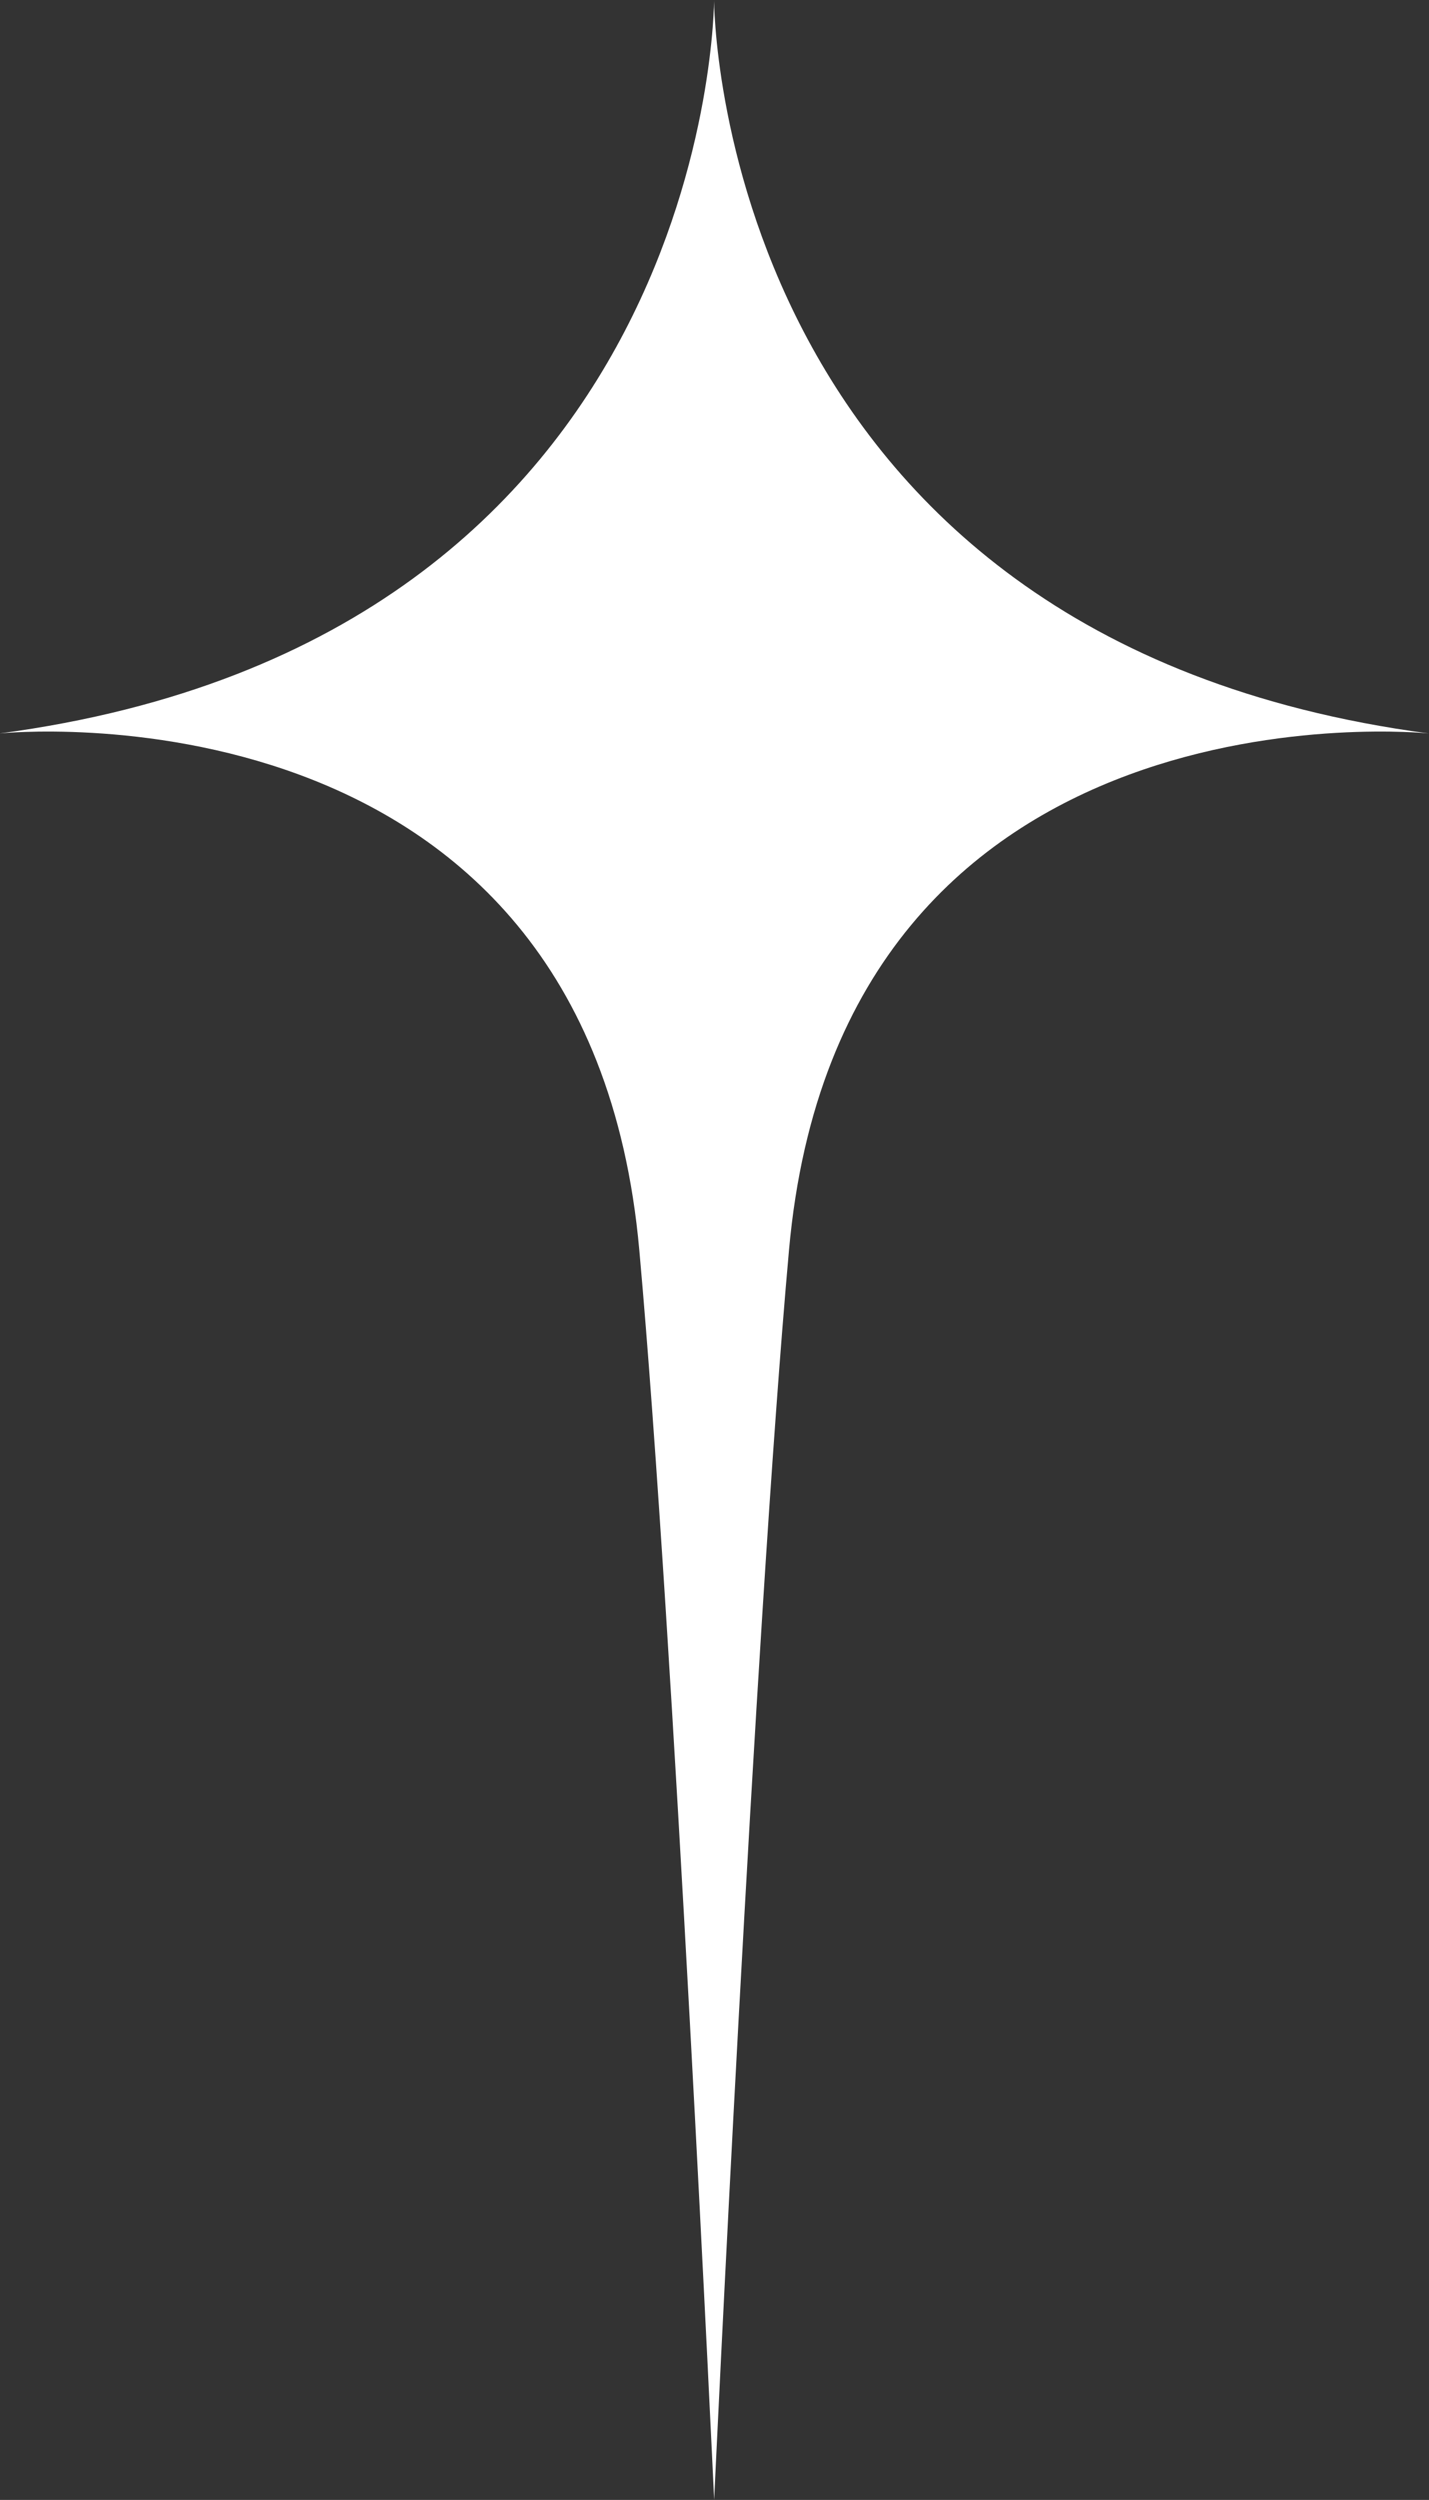
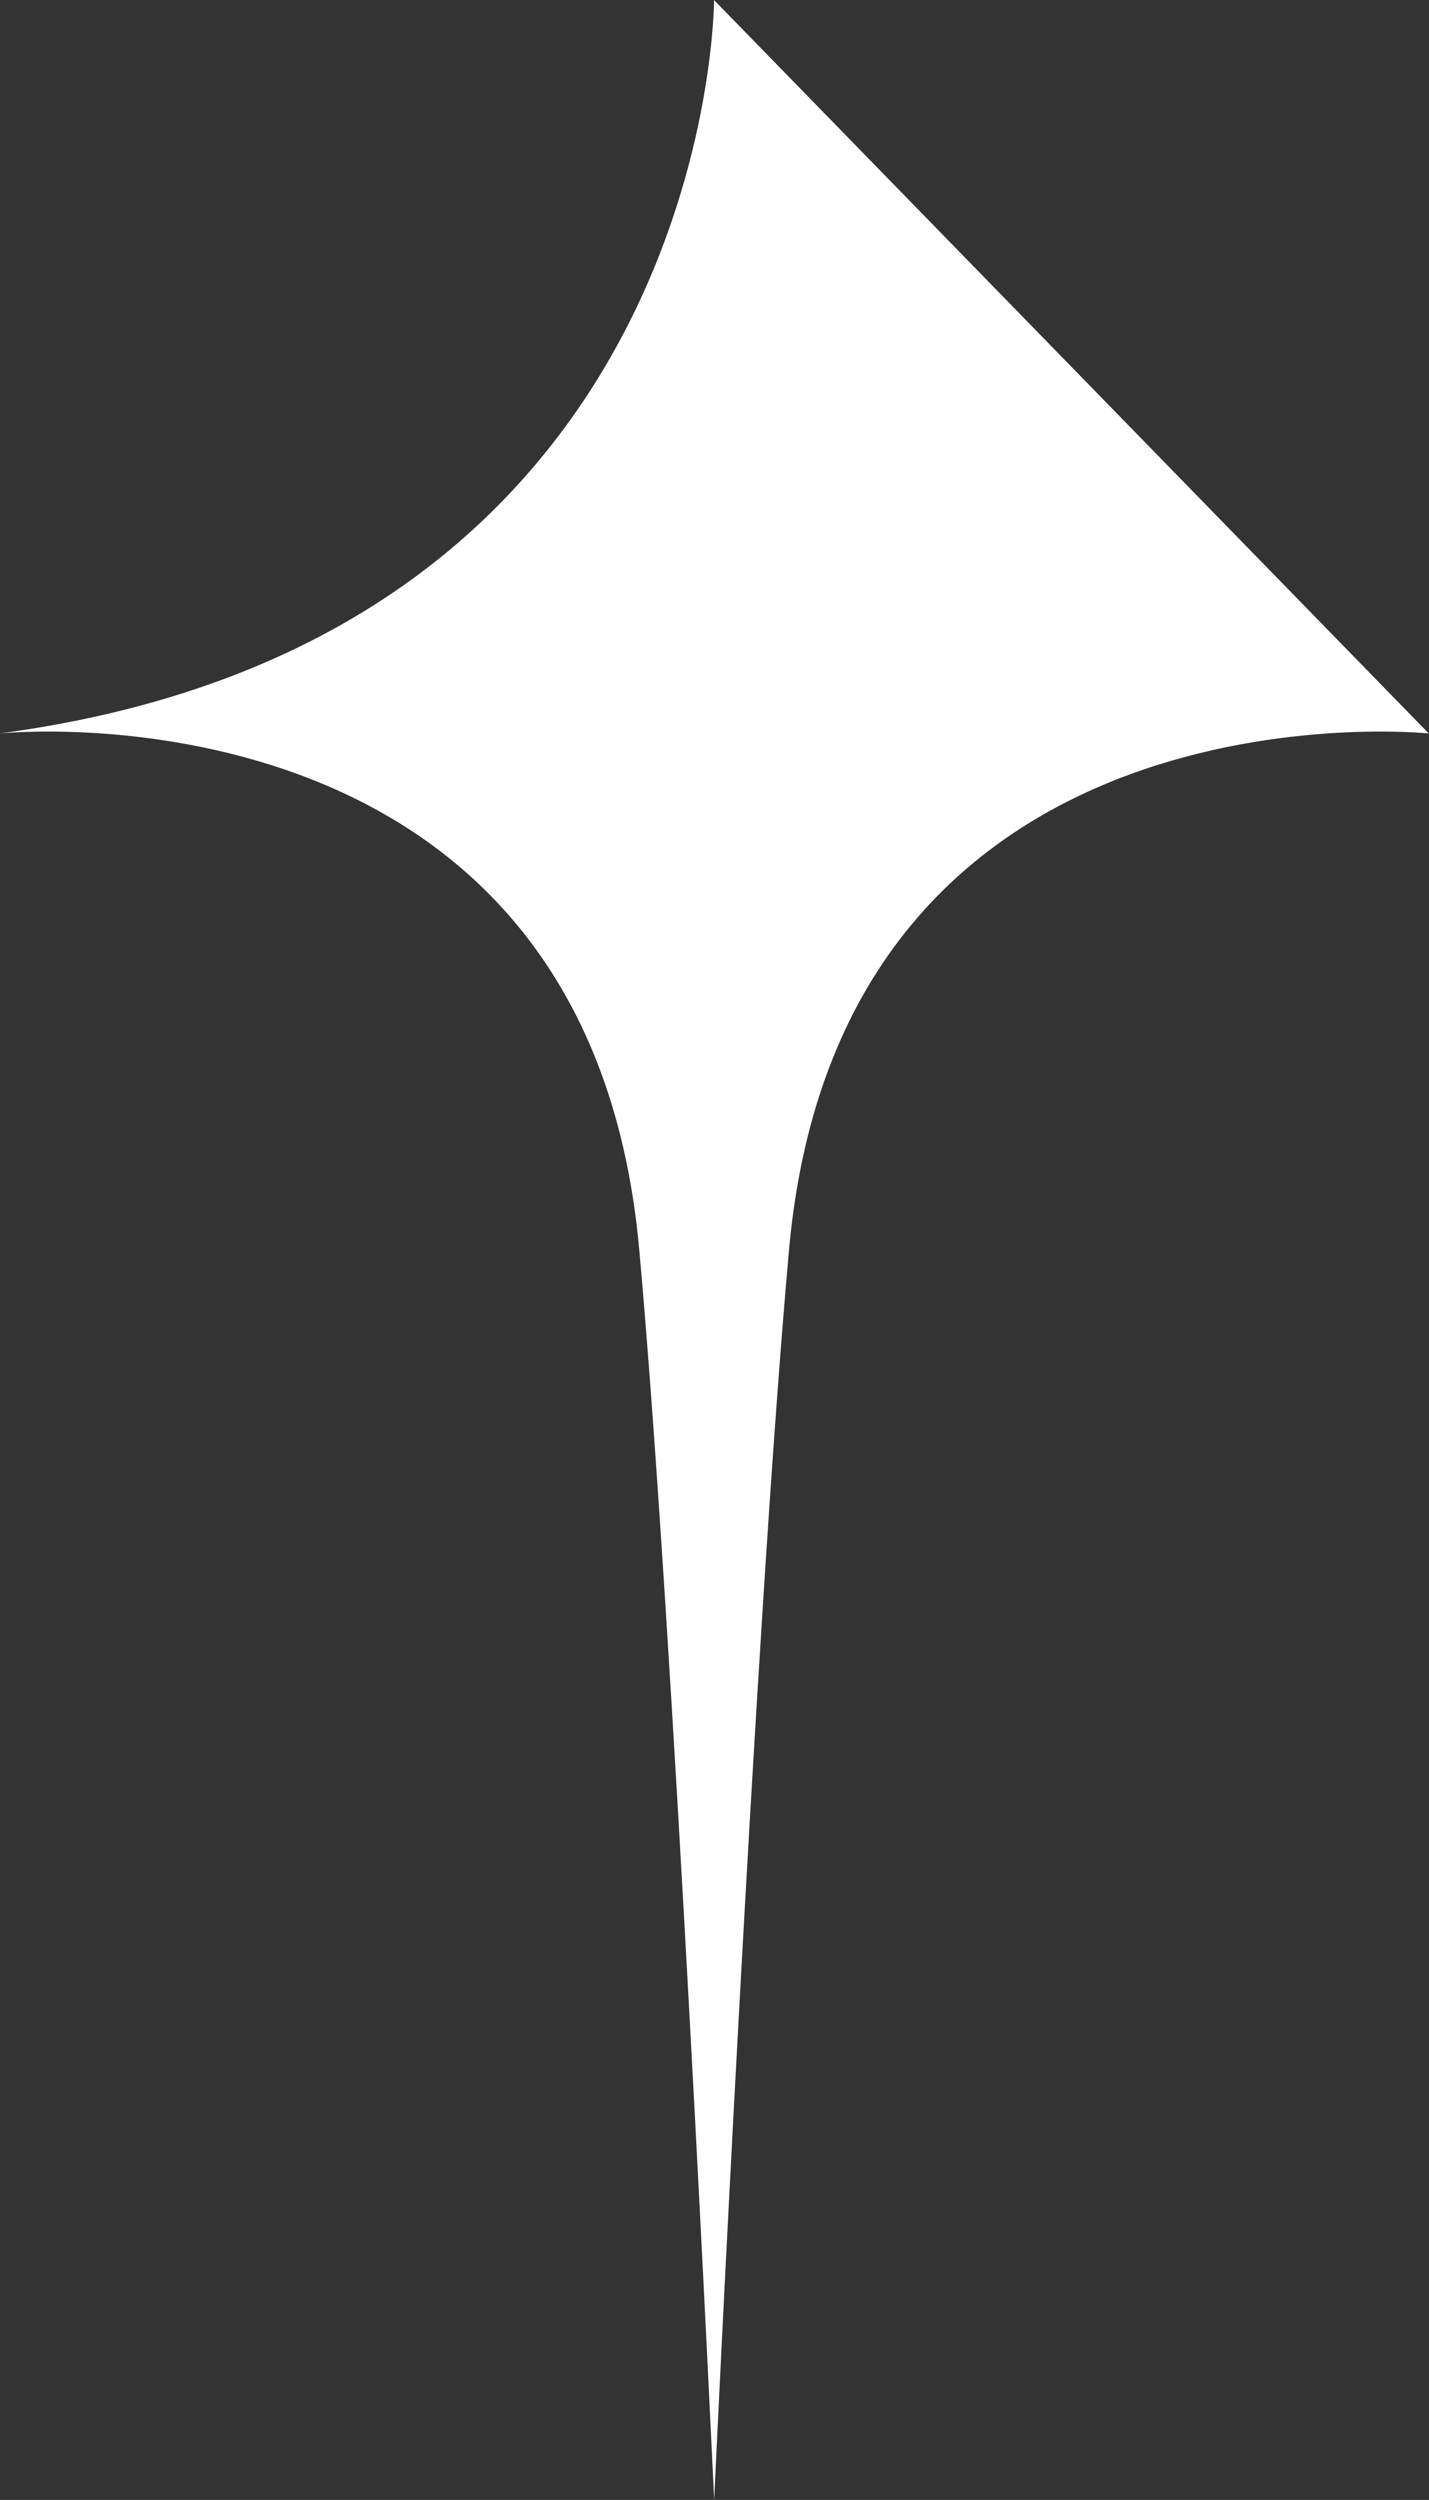
<svg xmlns="http://www.w3.org/2000/svg" data-name="Layer 1" fill="#000000" height="289" preserveAspectRatio="xMidYMid meet" version="1" viewBox="167.4 105.5 165.3 289.0" width="165.3" zoomAndPan="magnify">
  <rect x="167.4" y="105.5" width="165.3" height="289.0" fill="#333333" stroke="none" />
  <g id="change1_1">
-     <path d="M250,105.51s0,73.8-82.65,84.78c0,0,68-7.11,74,59.71,4,44.35,8.66,144.49,8.66,144.49s4.67-100.14,8.66-144.49c6-66.82,74-59.71,74-59.71C250,179.31,250,105.51,250,105.51Z" fill="#ffffff" />
+     <path d="M250,105.51s0,73.8-82.65,84.78c0,0,68-7.11,74,59.71,4,44.35,8.66,144.49,8.66,144.49s4.67-100.14,8.66-144.49c6-66.82,74-59.71,74-59.71Z" fill="#ffffff" />
  </g>
</svg>